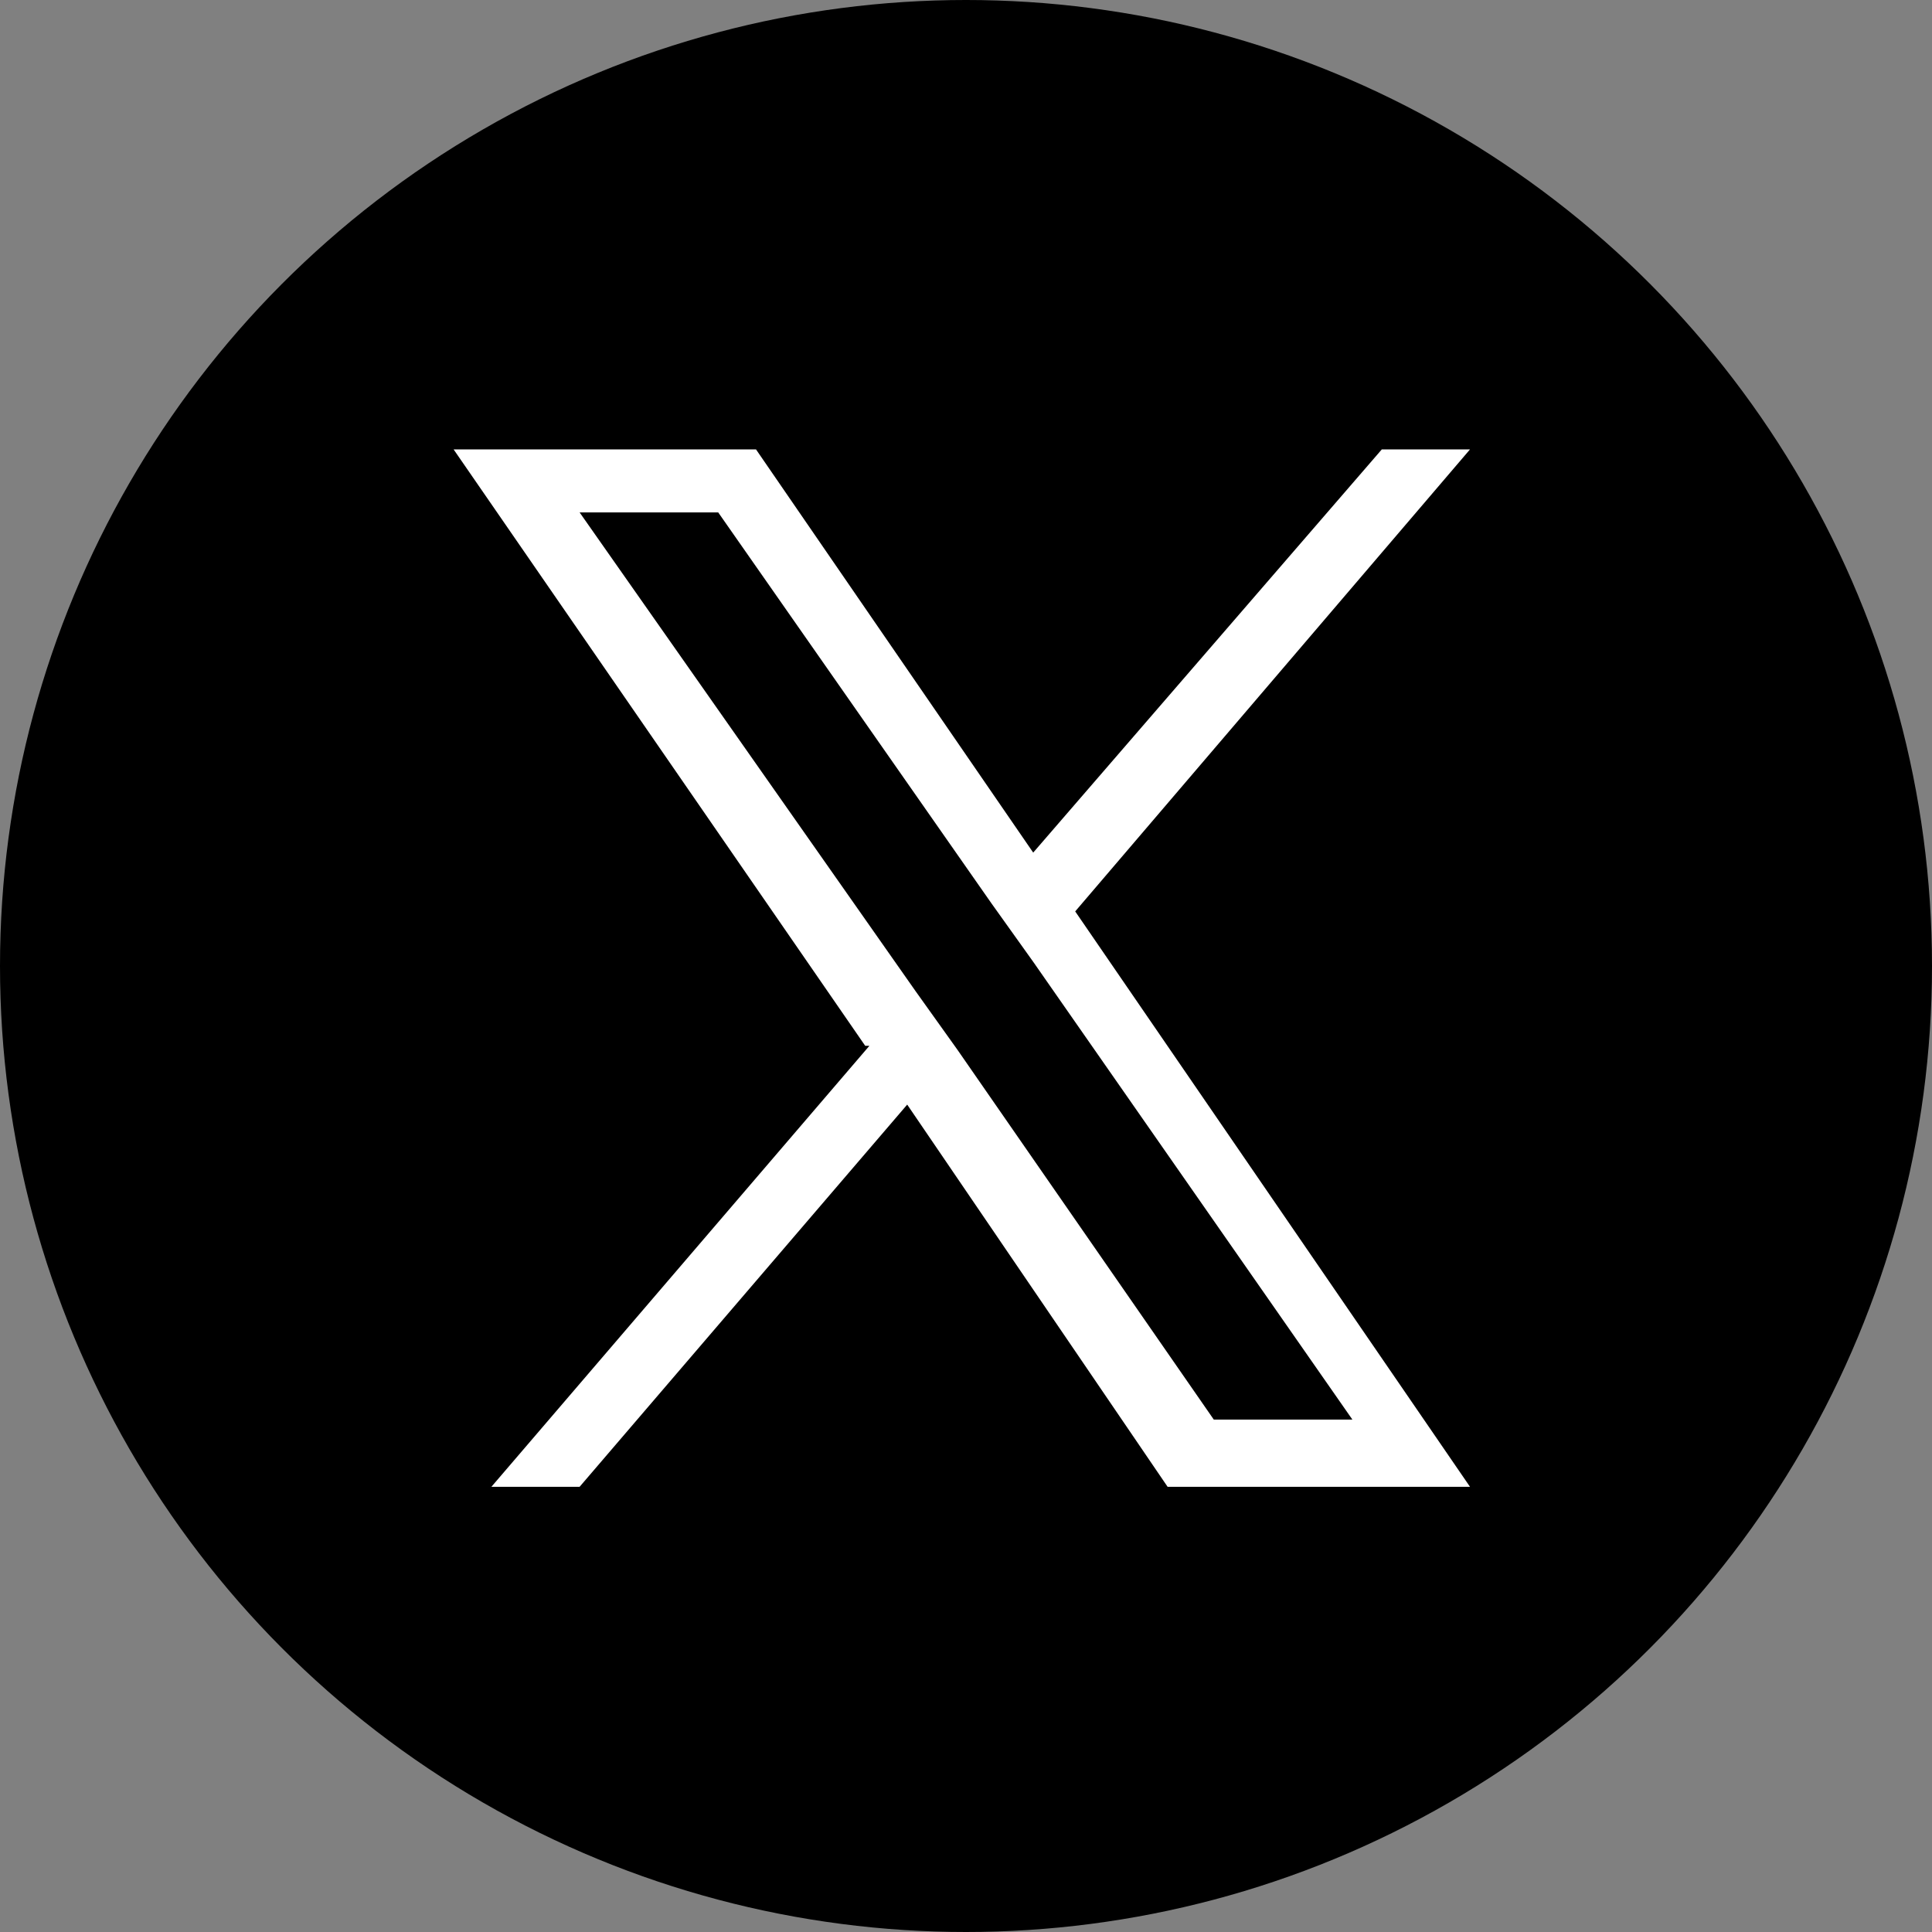
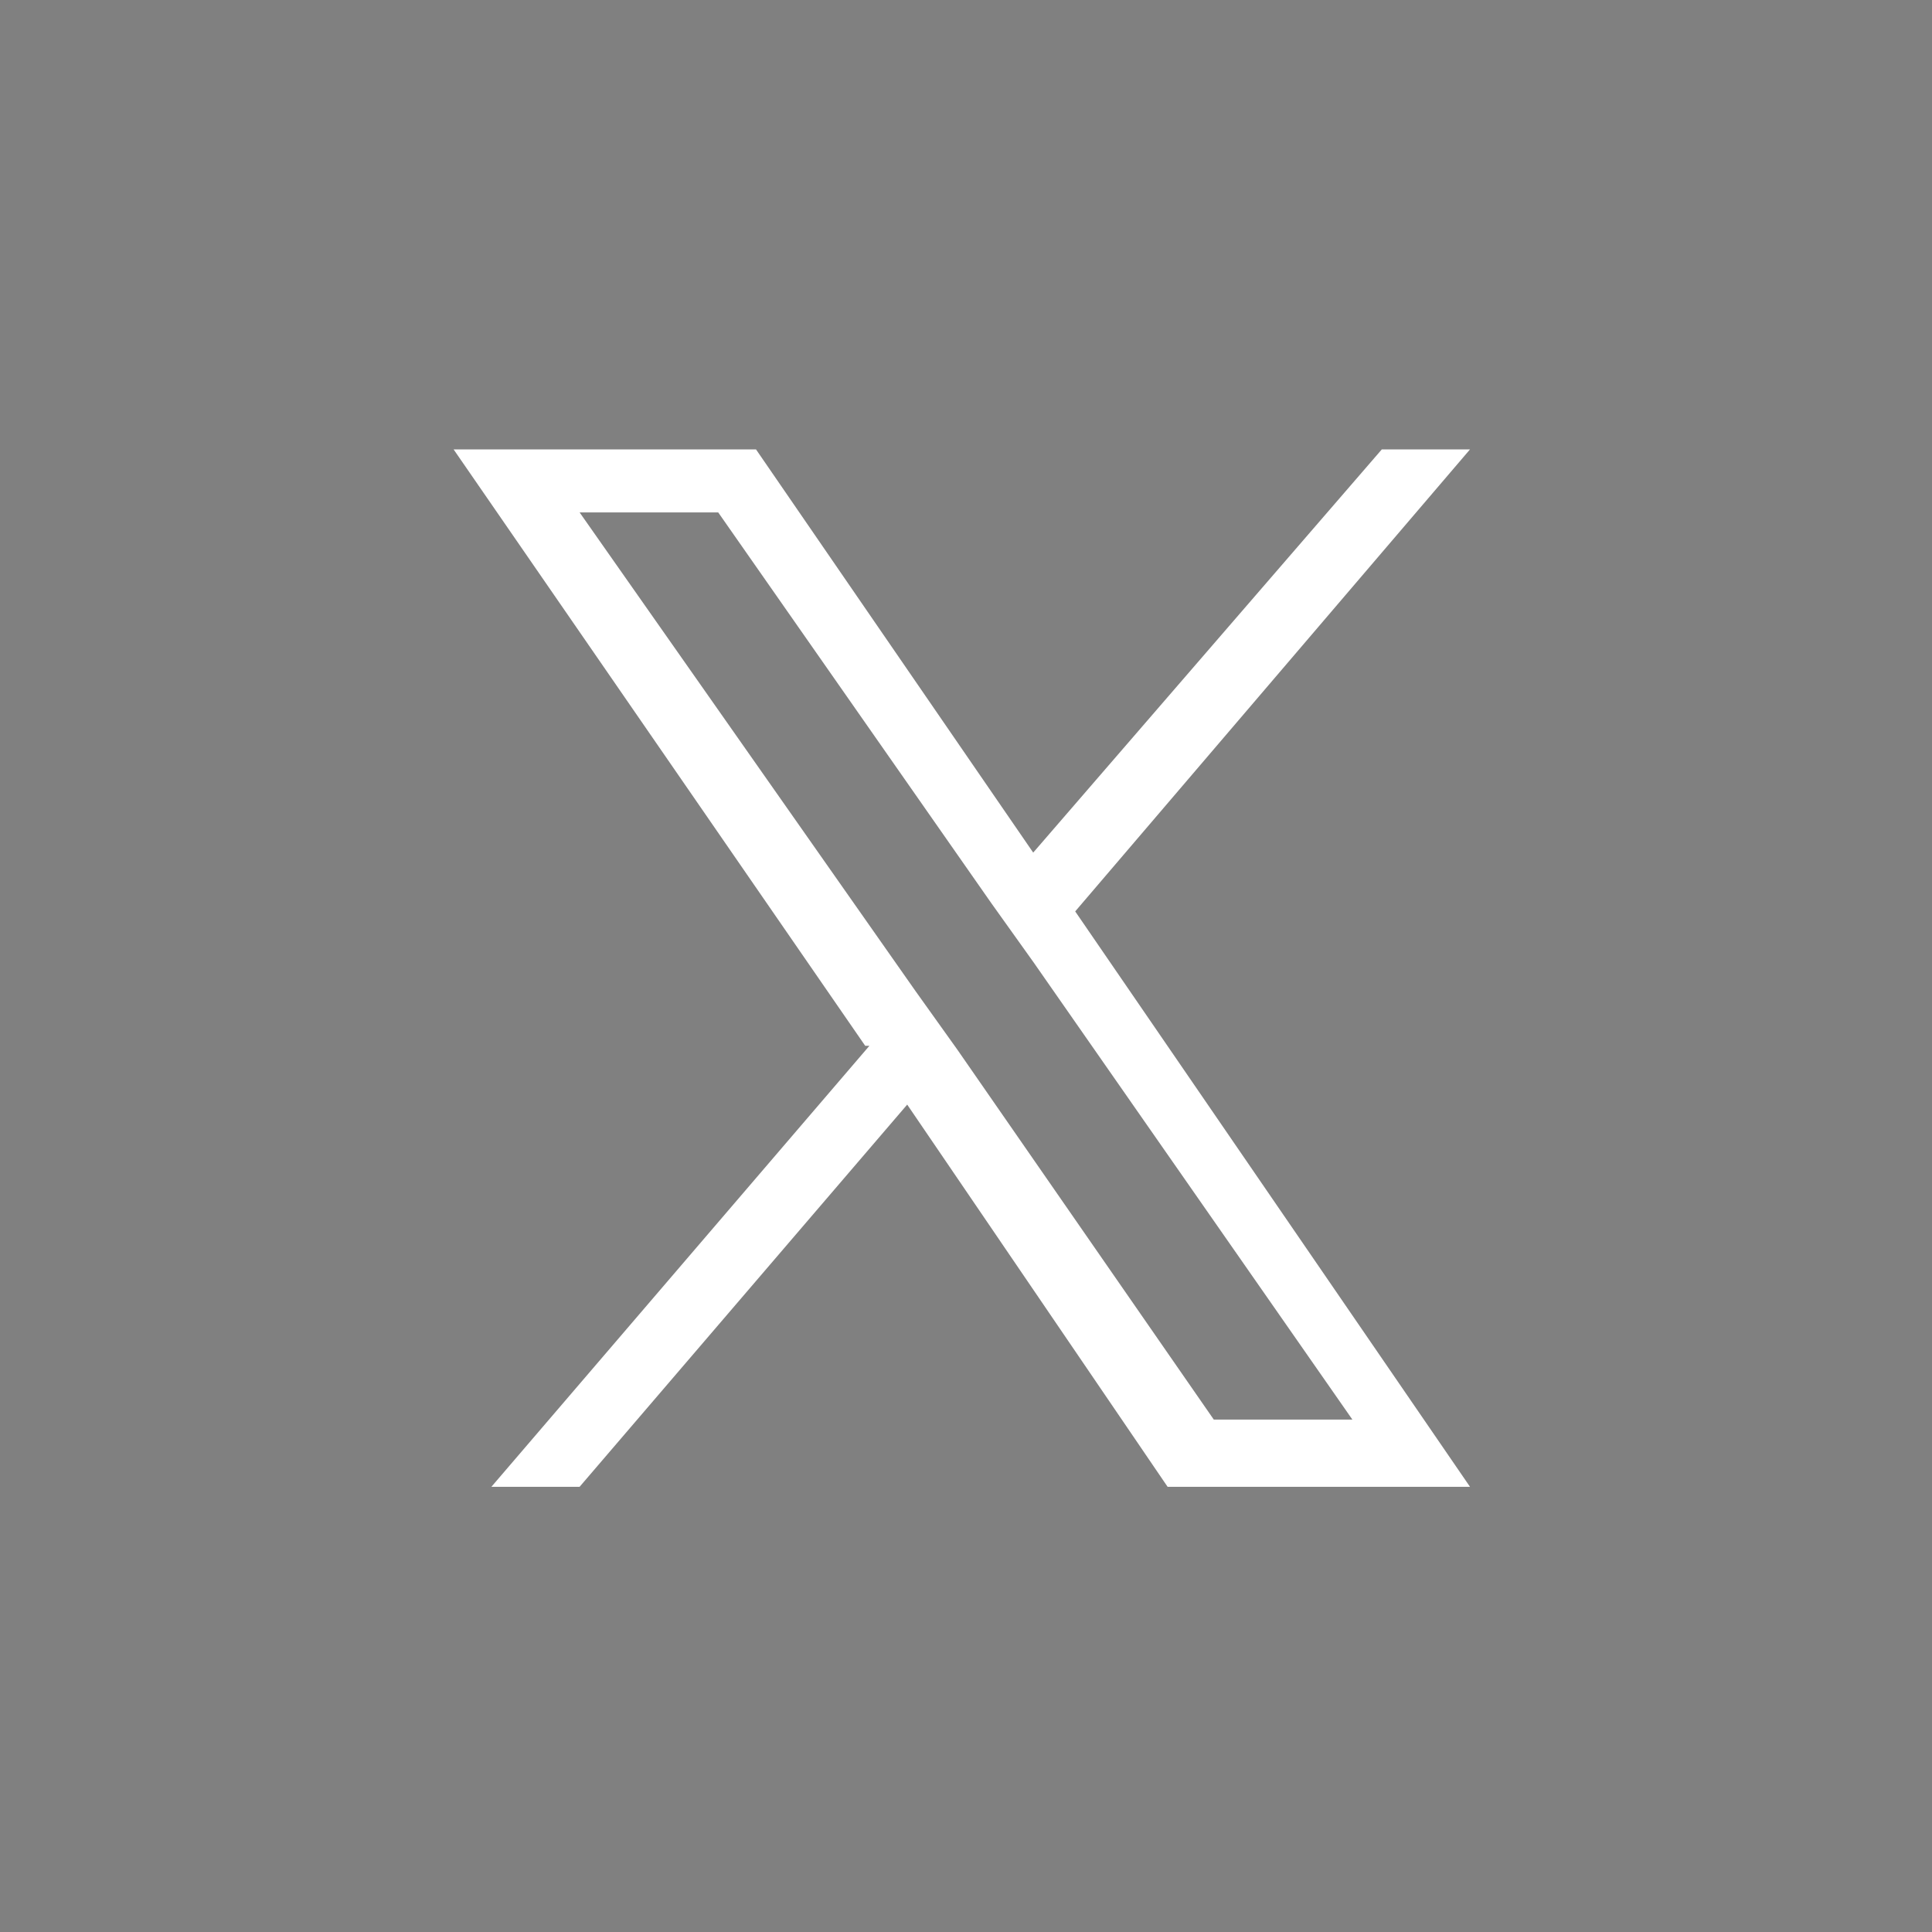
<svg xmlns="http://www.w3.org/2000/svg" version="1.1" viewBox="0 0 46 46">
  <rect x="0" y="0" width="46" height="46" fill="#808080" stroke="none" />
  <defs>
    <style>
      .cls-1 {
        fill: #000;
      }

      .cls-1, .cls-2 {
        stroke-width: 0px;
      }

      .cls-2 {
        fill: #fff;
      }
    </style>
  </defs>
  <g id="_レイヤー_2" data-name=" レイヤー 2">
    <g id="contents">
-       <circle class="cls-1" cx="23" cy="23" r="23" />
-     </g>
+       </g>
  </g>
  <g id="_レイヤー_2-2" data-name="レイヤー 2">
    <path class="cls-2" d="M20.7,24.9l-9,10.5h2.1l7.8-9.1,6.2,9.1h7.2l-9.4-13.7,9.4-11h-2.1l-8.3,9.6-6.6-9.6h-7.2l9.8,14.2h0ZM23.6,21.5l1,1.4,7.6,10.9h-3.3l-6.1-8.8-1-1.4-8-11.4h3.3l6.5,9.3h0Z" />
  </g>
</svg>